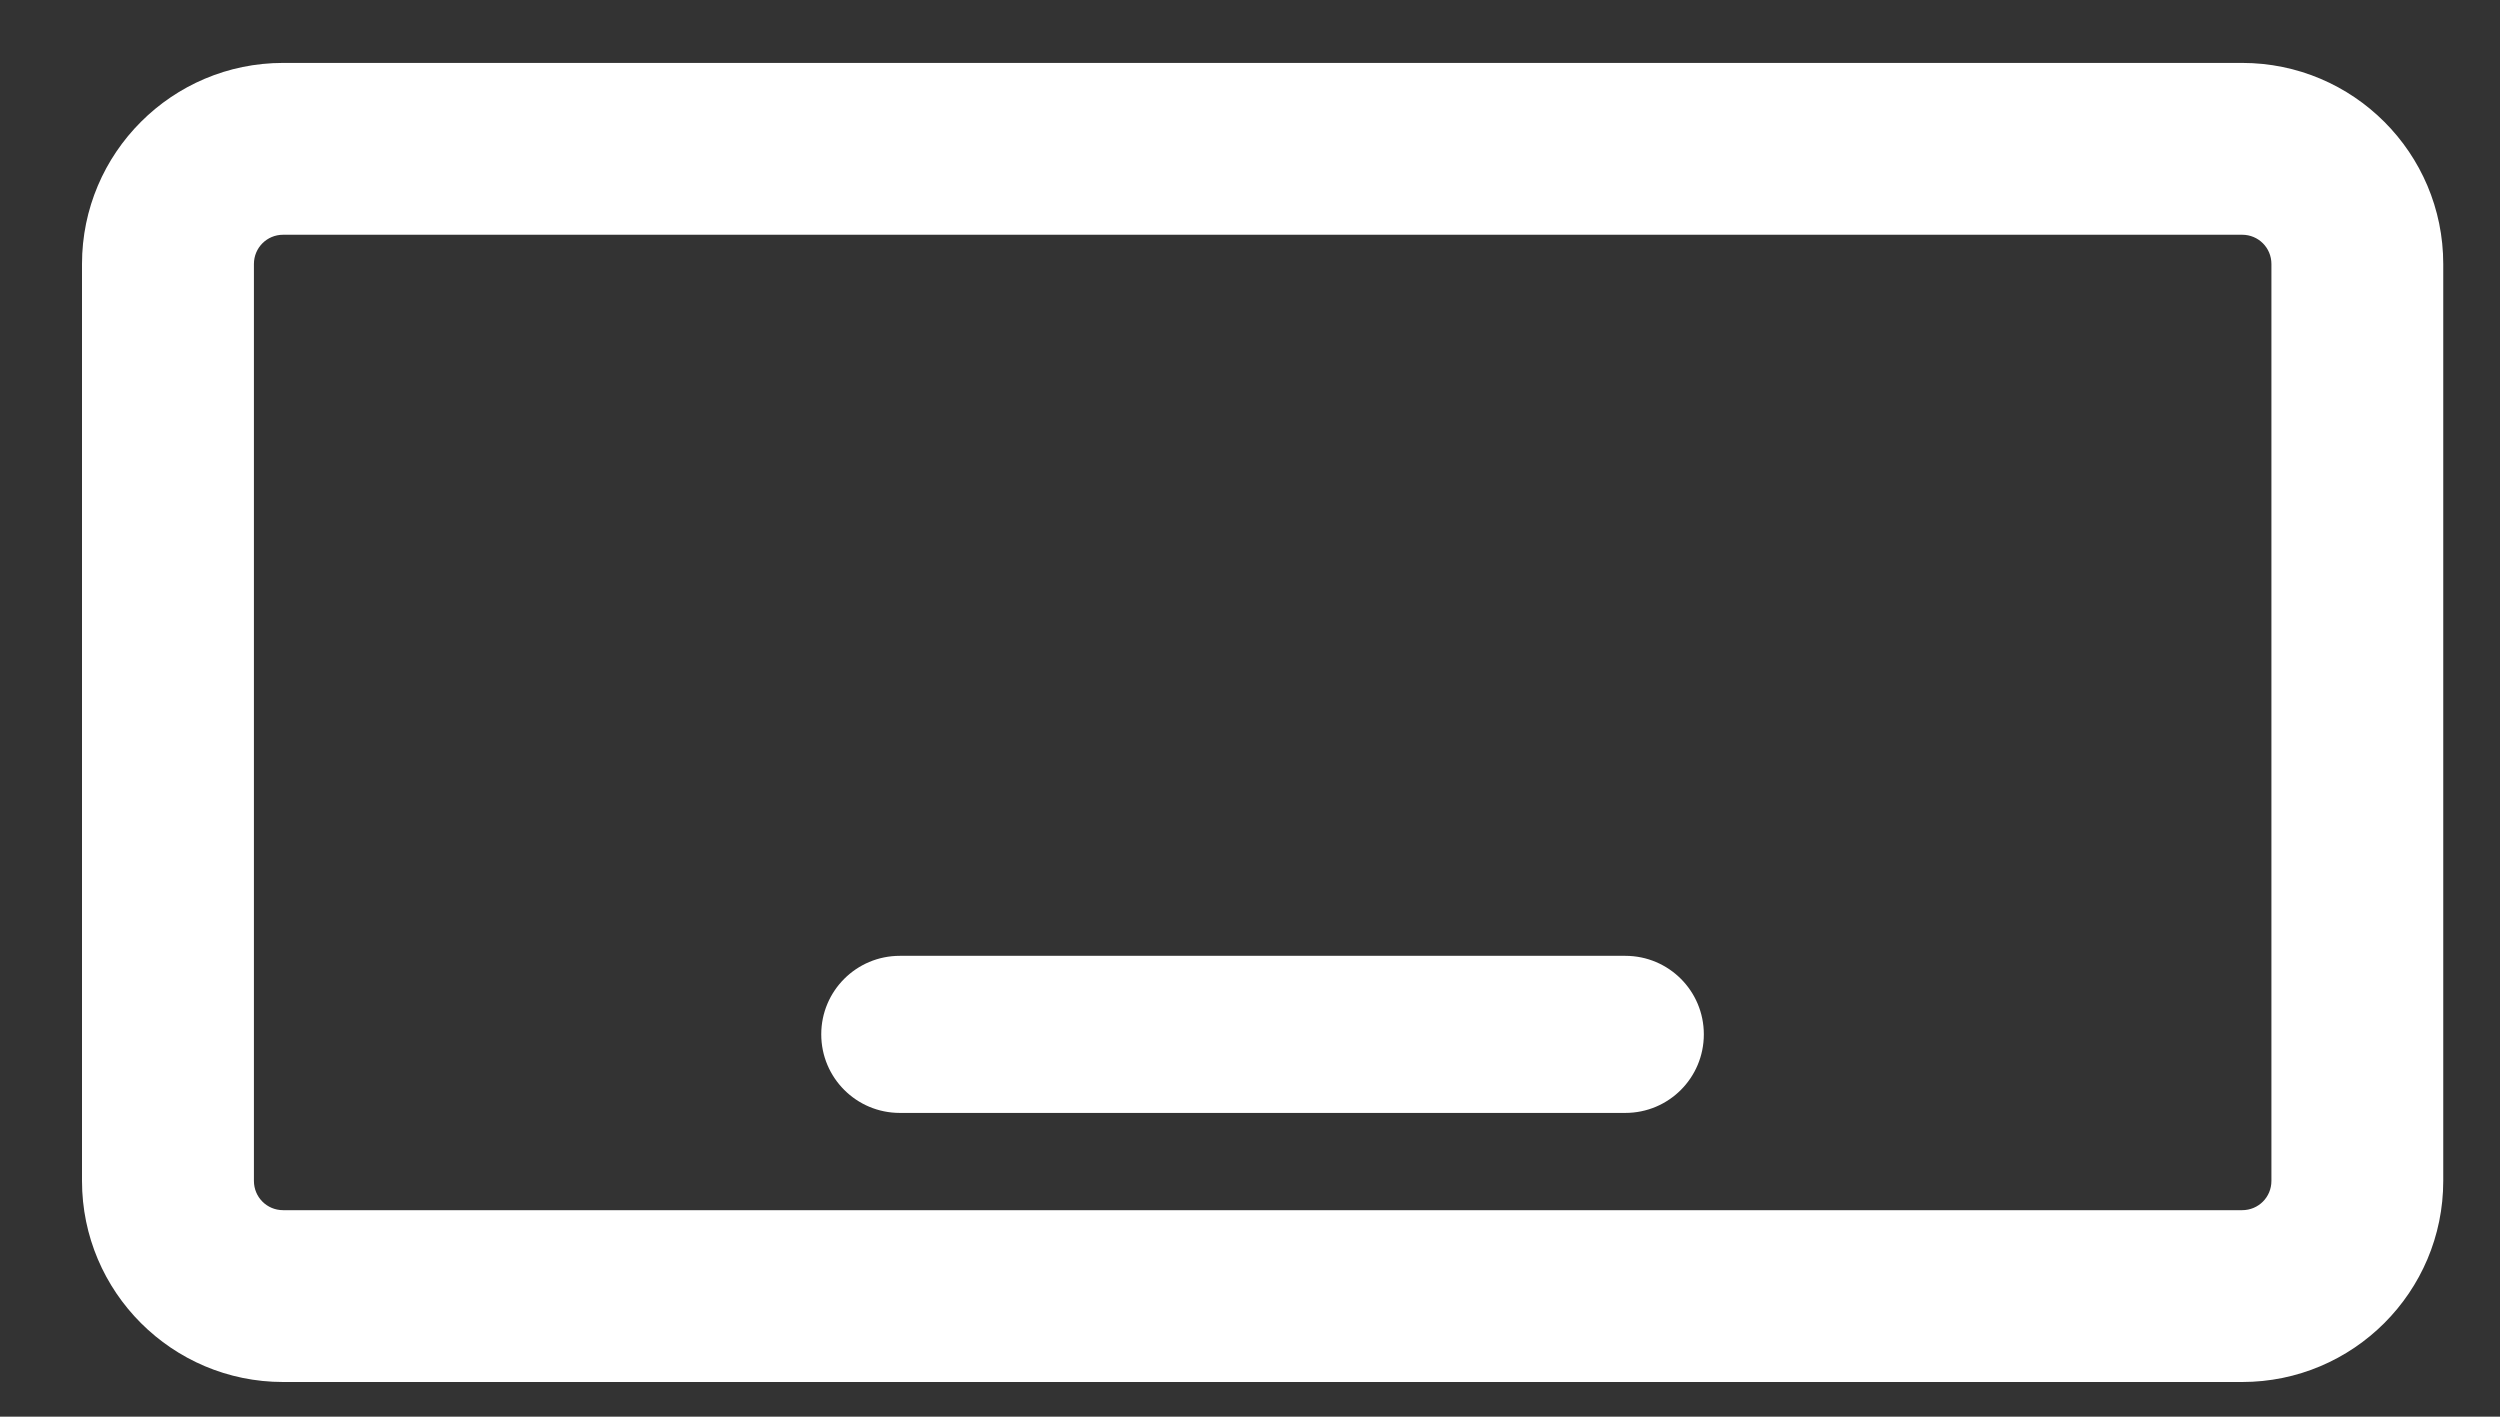
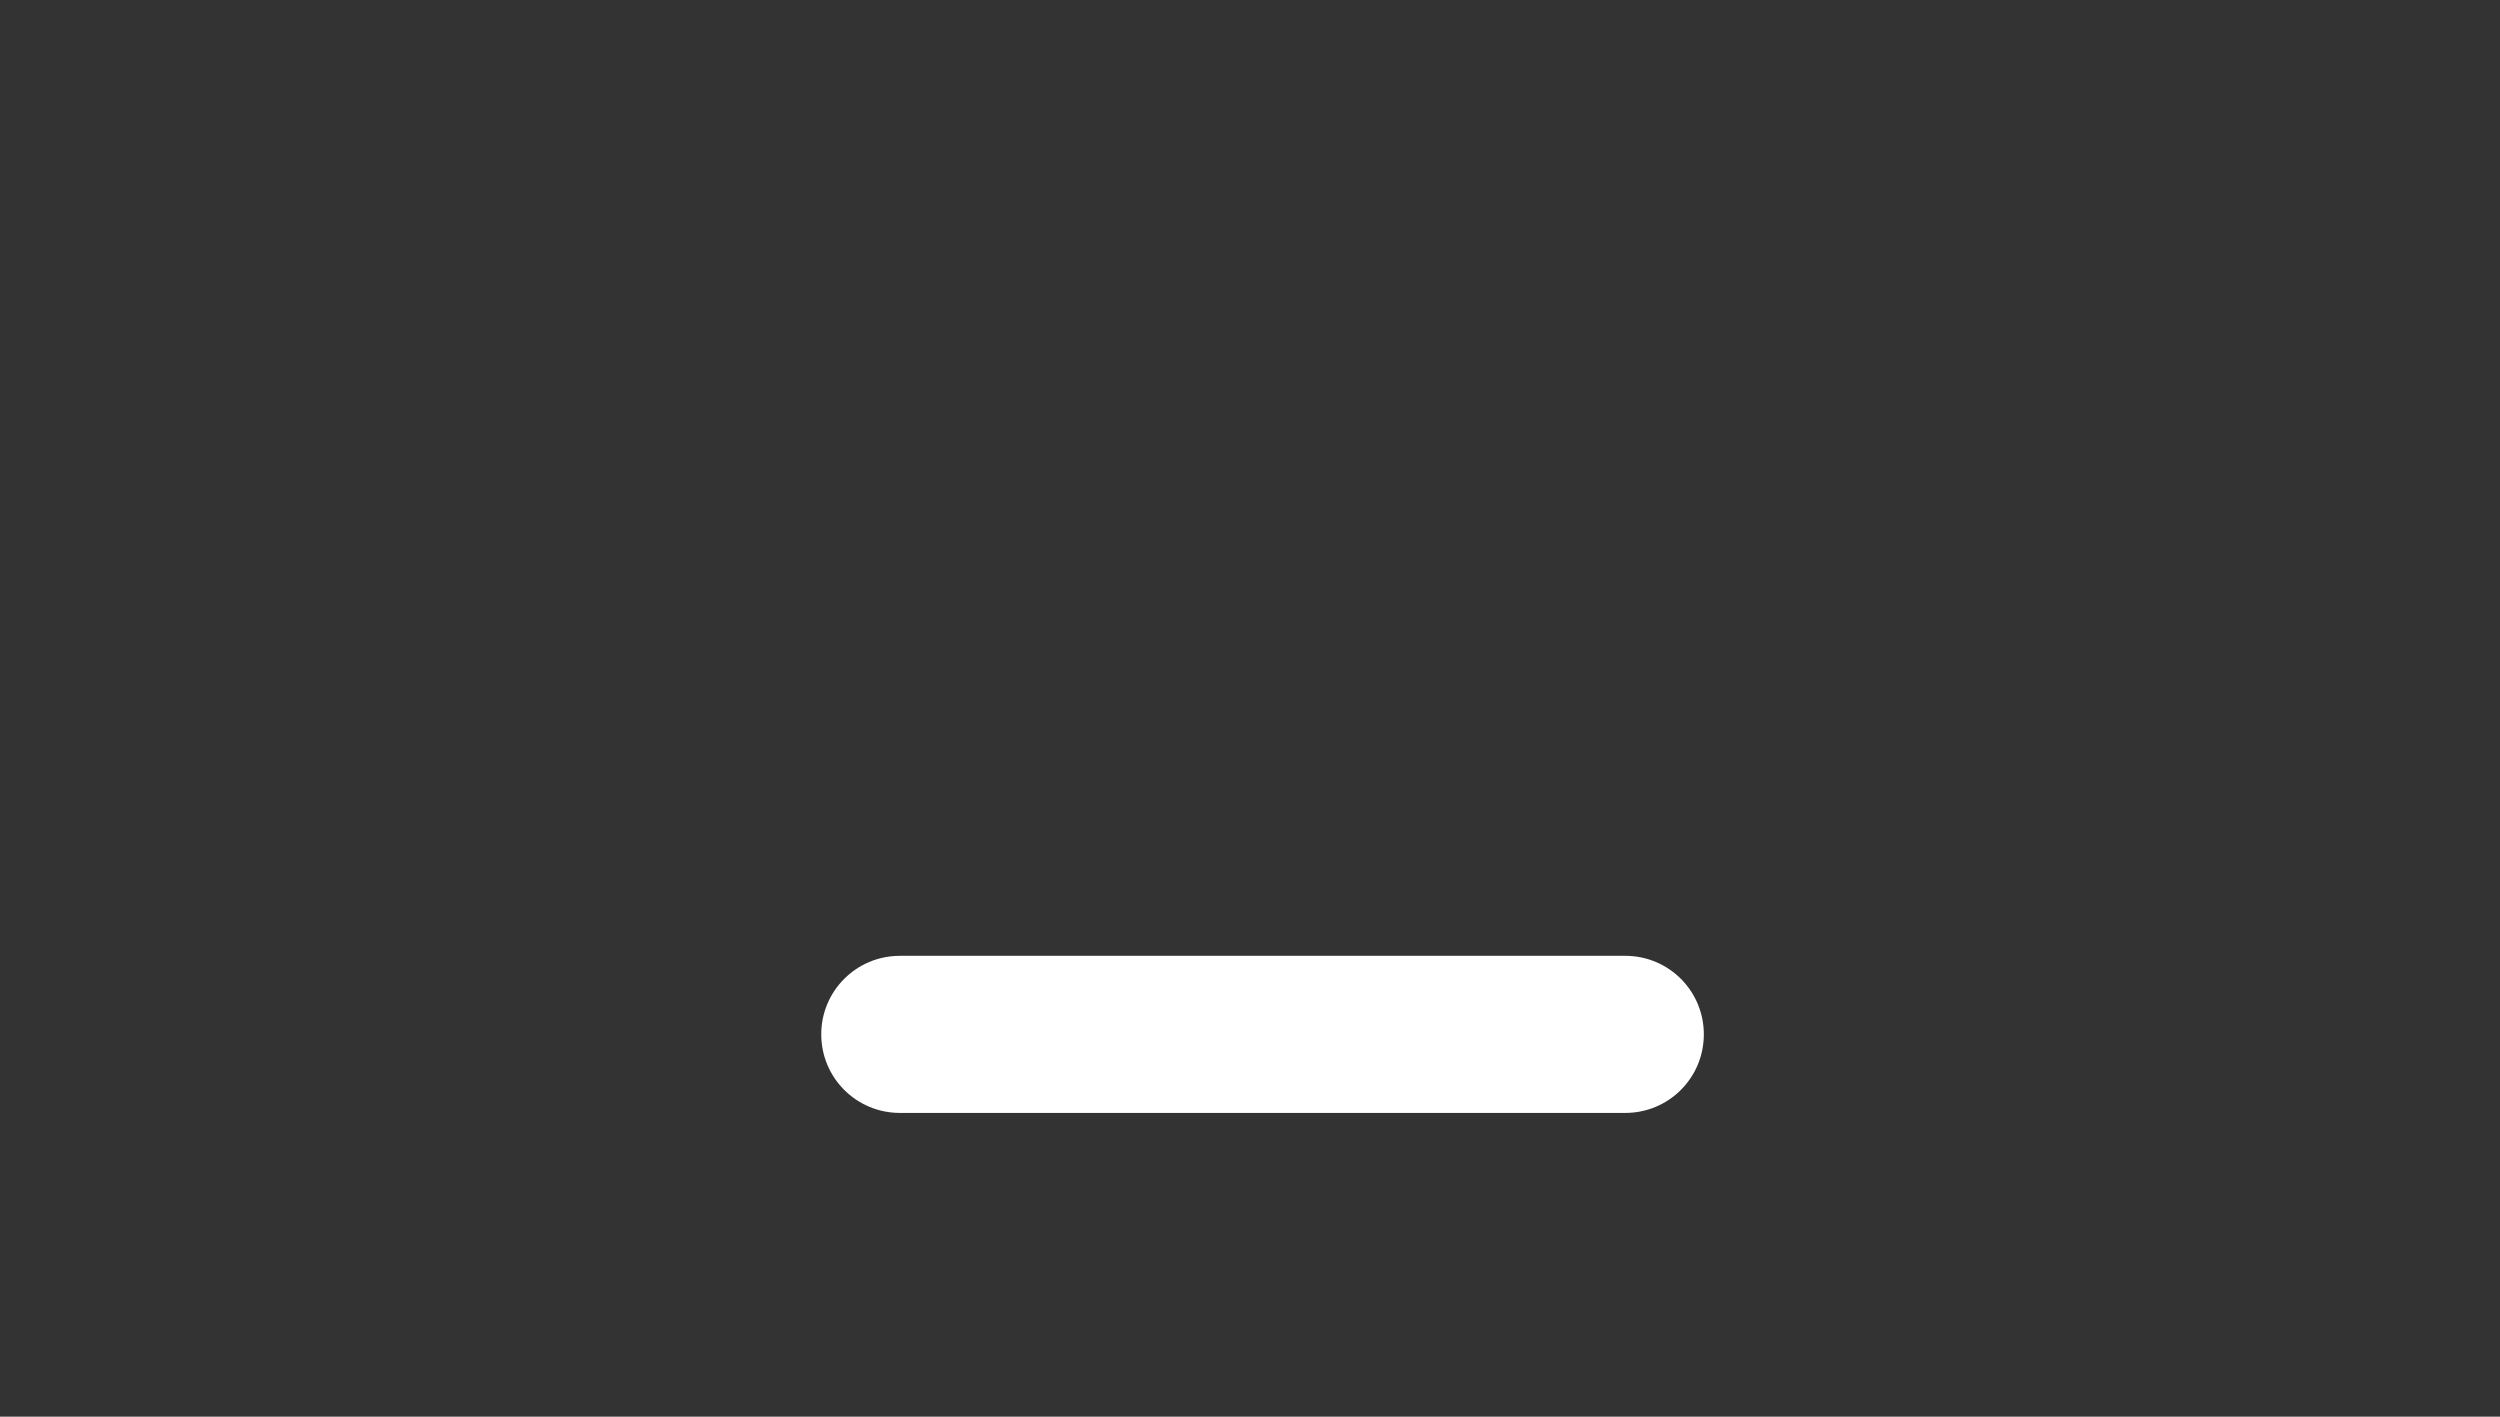
<svg xmlns="http://www.w3.org/2000/svg" width="30" height="17" viewBox="0 0 30 17" fill="none">
  <rect x="0" y="0" width="30" height="17" fill="#333333" stroke="none" />
-   <path d="M26.906 16.584H3.397C2.066 16.584 0.984 15.503 0.984 14.171V3.168C0.984 1.836 2.066 0.755 3.397 0.755H26.906C28.238 0.755 29.319 1.836 29.319 3.168V14.171C29.319 15.503 28.238 16.584 26.906 16.584ZM3.397 2.817C3.203 2.817 3.047 2.973 3.047 3.168V14.171C3.047 14.366 3.203 14.522 3.397 14.522H26.906C27.101 14.522 27.257 14.366 27.257 14.171V3.168C27.257 2.973 27.101 2.817 26.906 2.817H3.397Z" fill="white" />
  <path d="M19.504 13.355H10.798C10.277 13.355 9.855 12.934 9.855 12.412C9.855 11.891 10.277 11.47 10.798 11.47H19.504C20.025 11.47 20.446 11.891 20.446 12.412C20.446 12.934 20.025 13.355 19.504 13.355Z" fill="white" />
</svg>